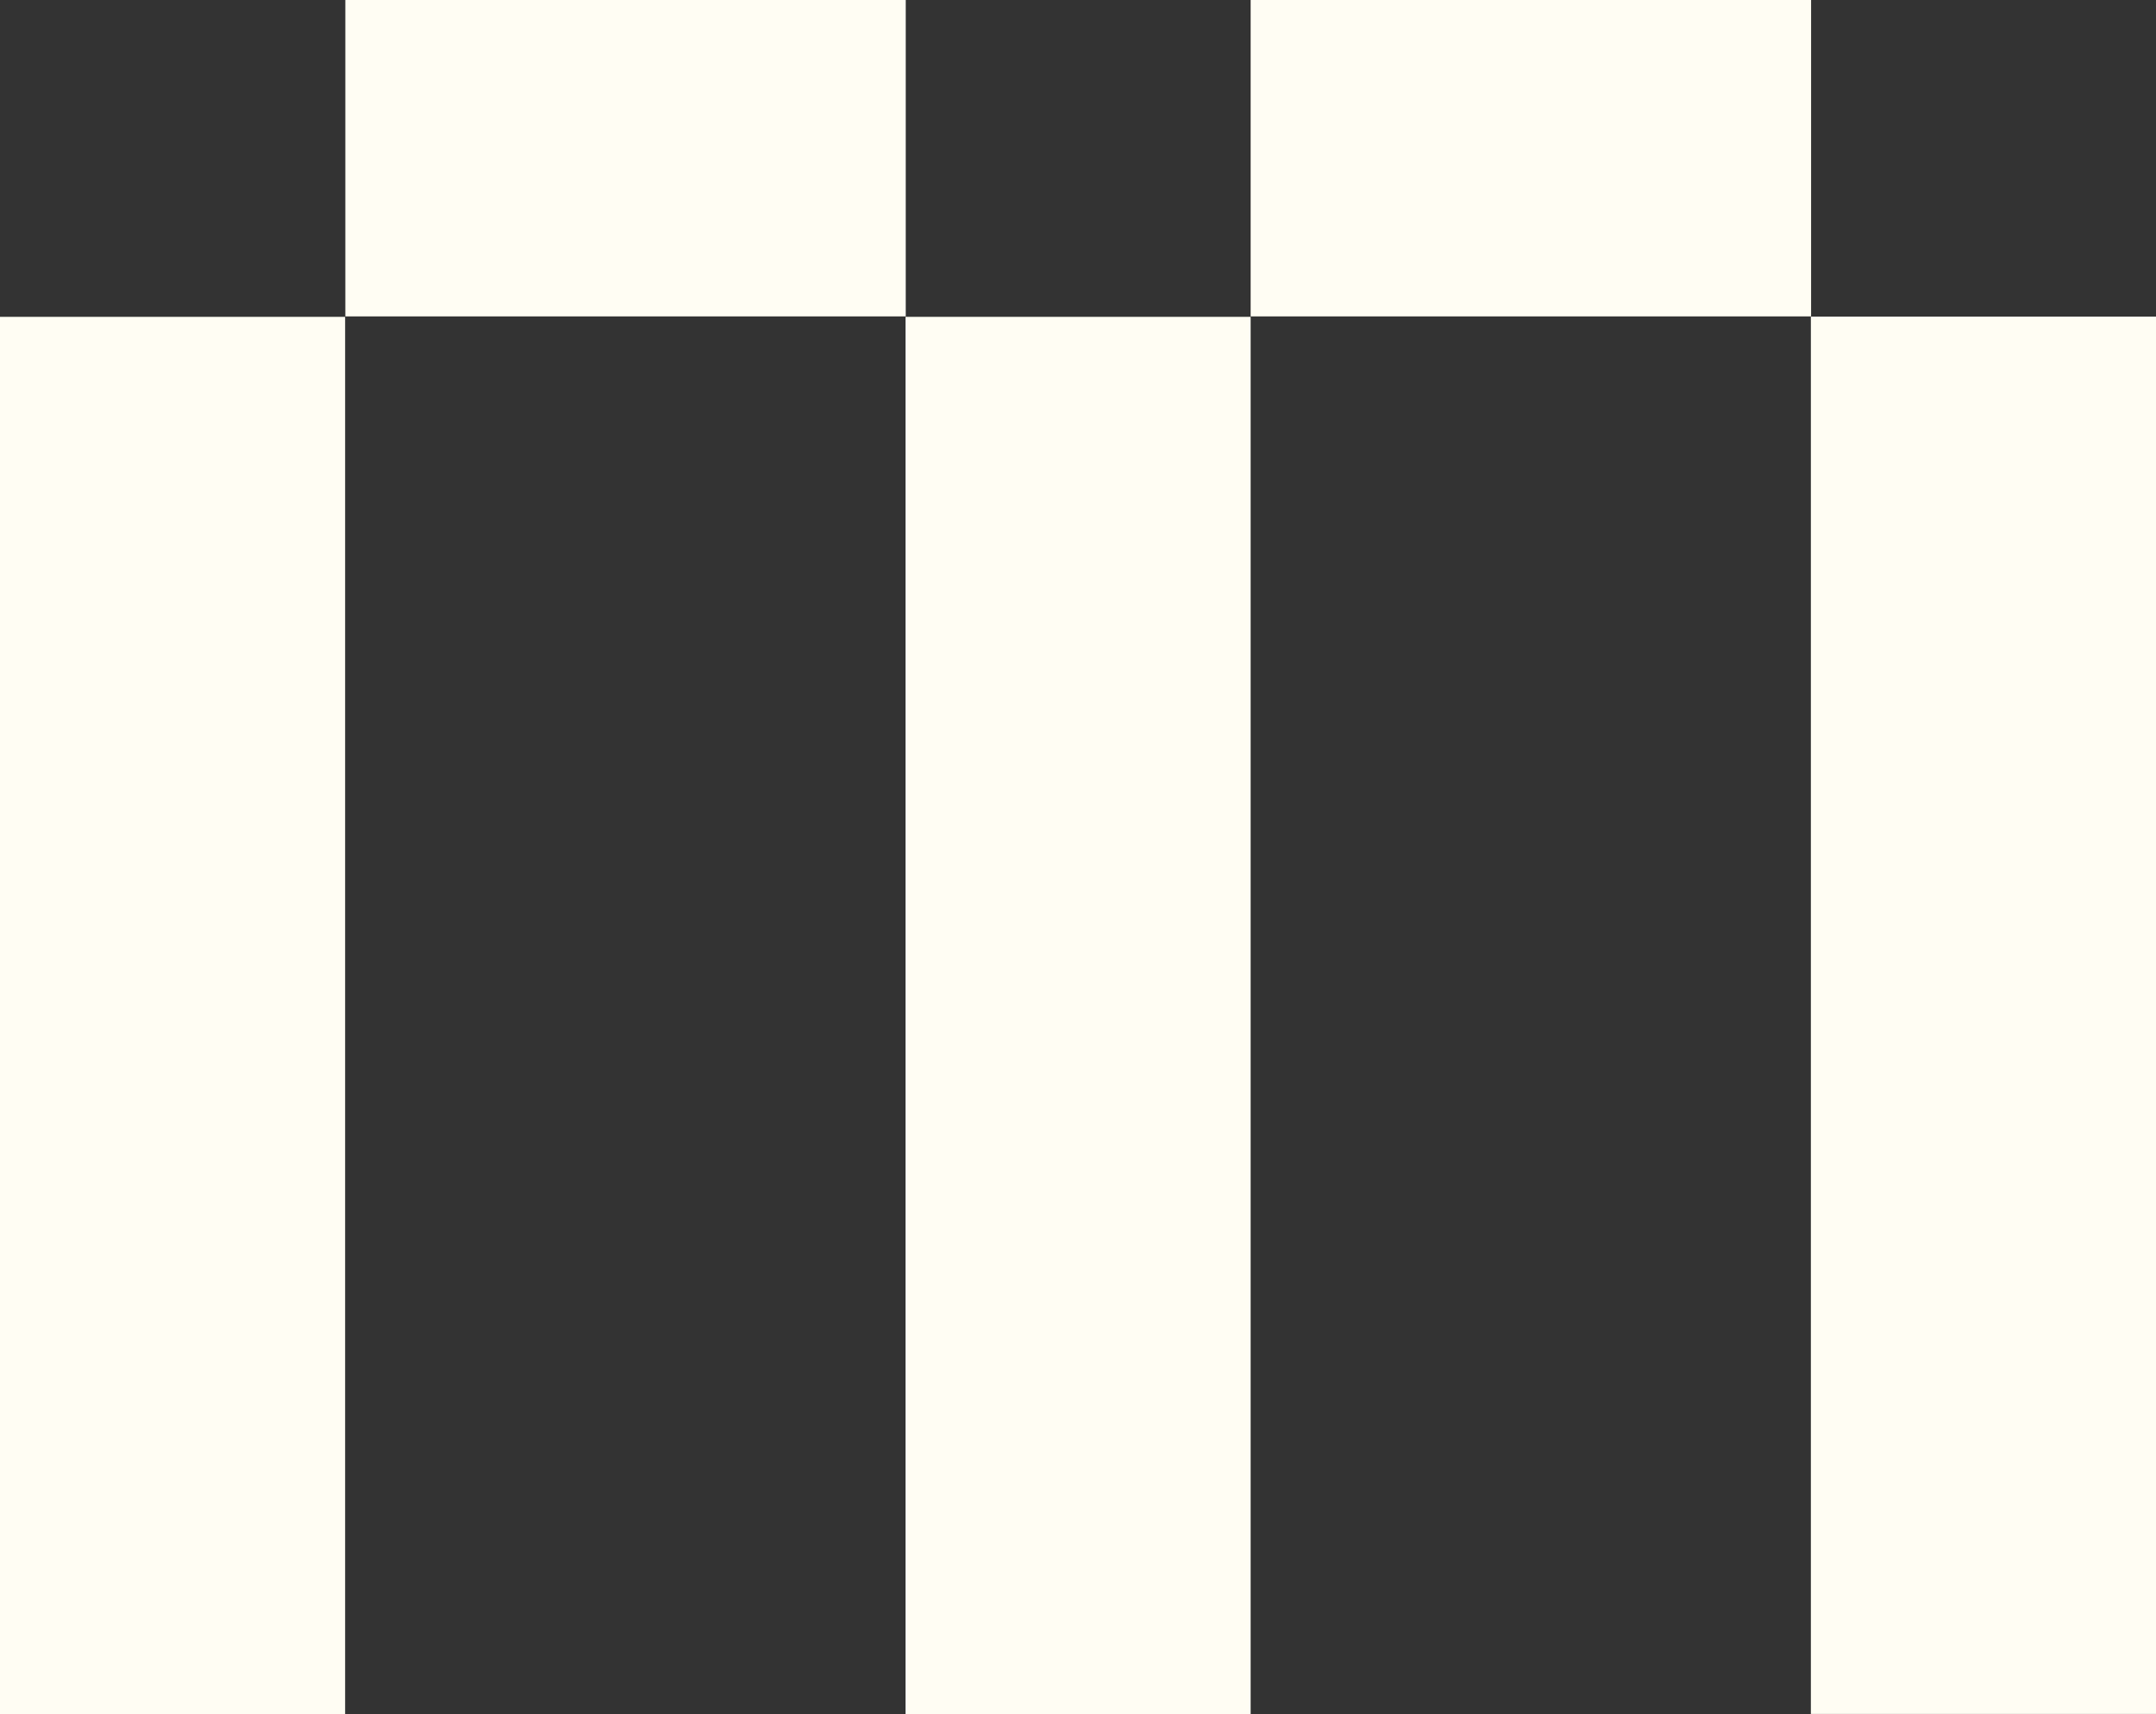
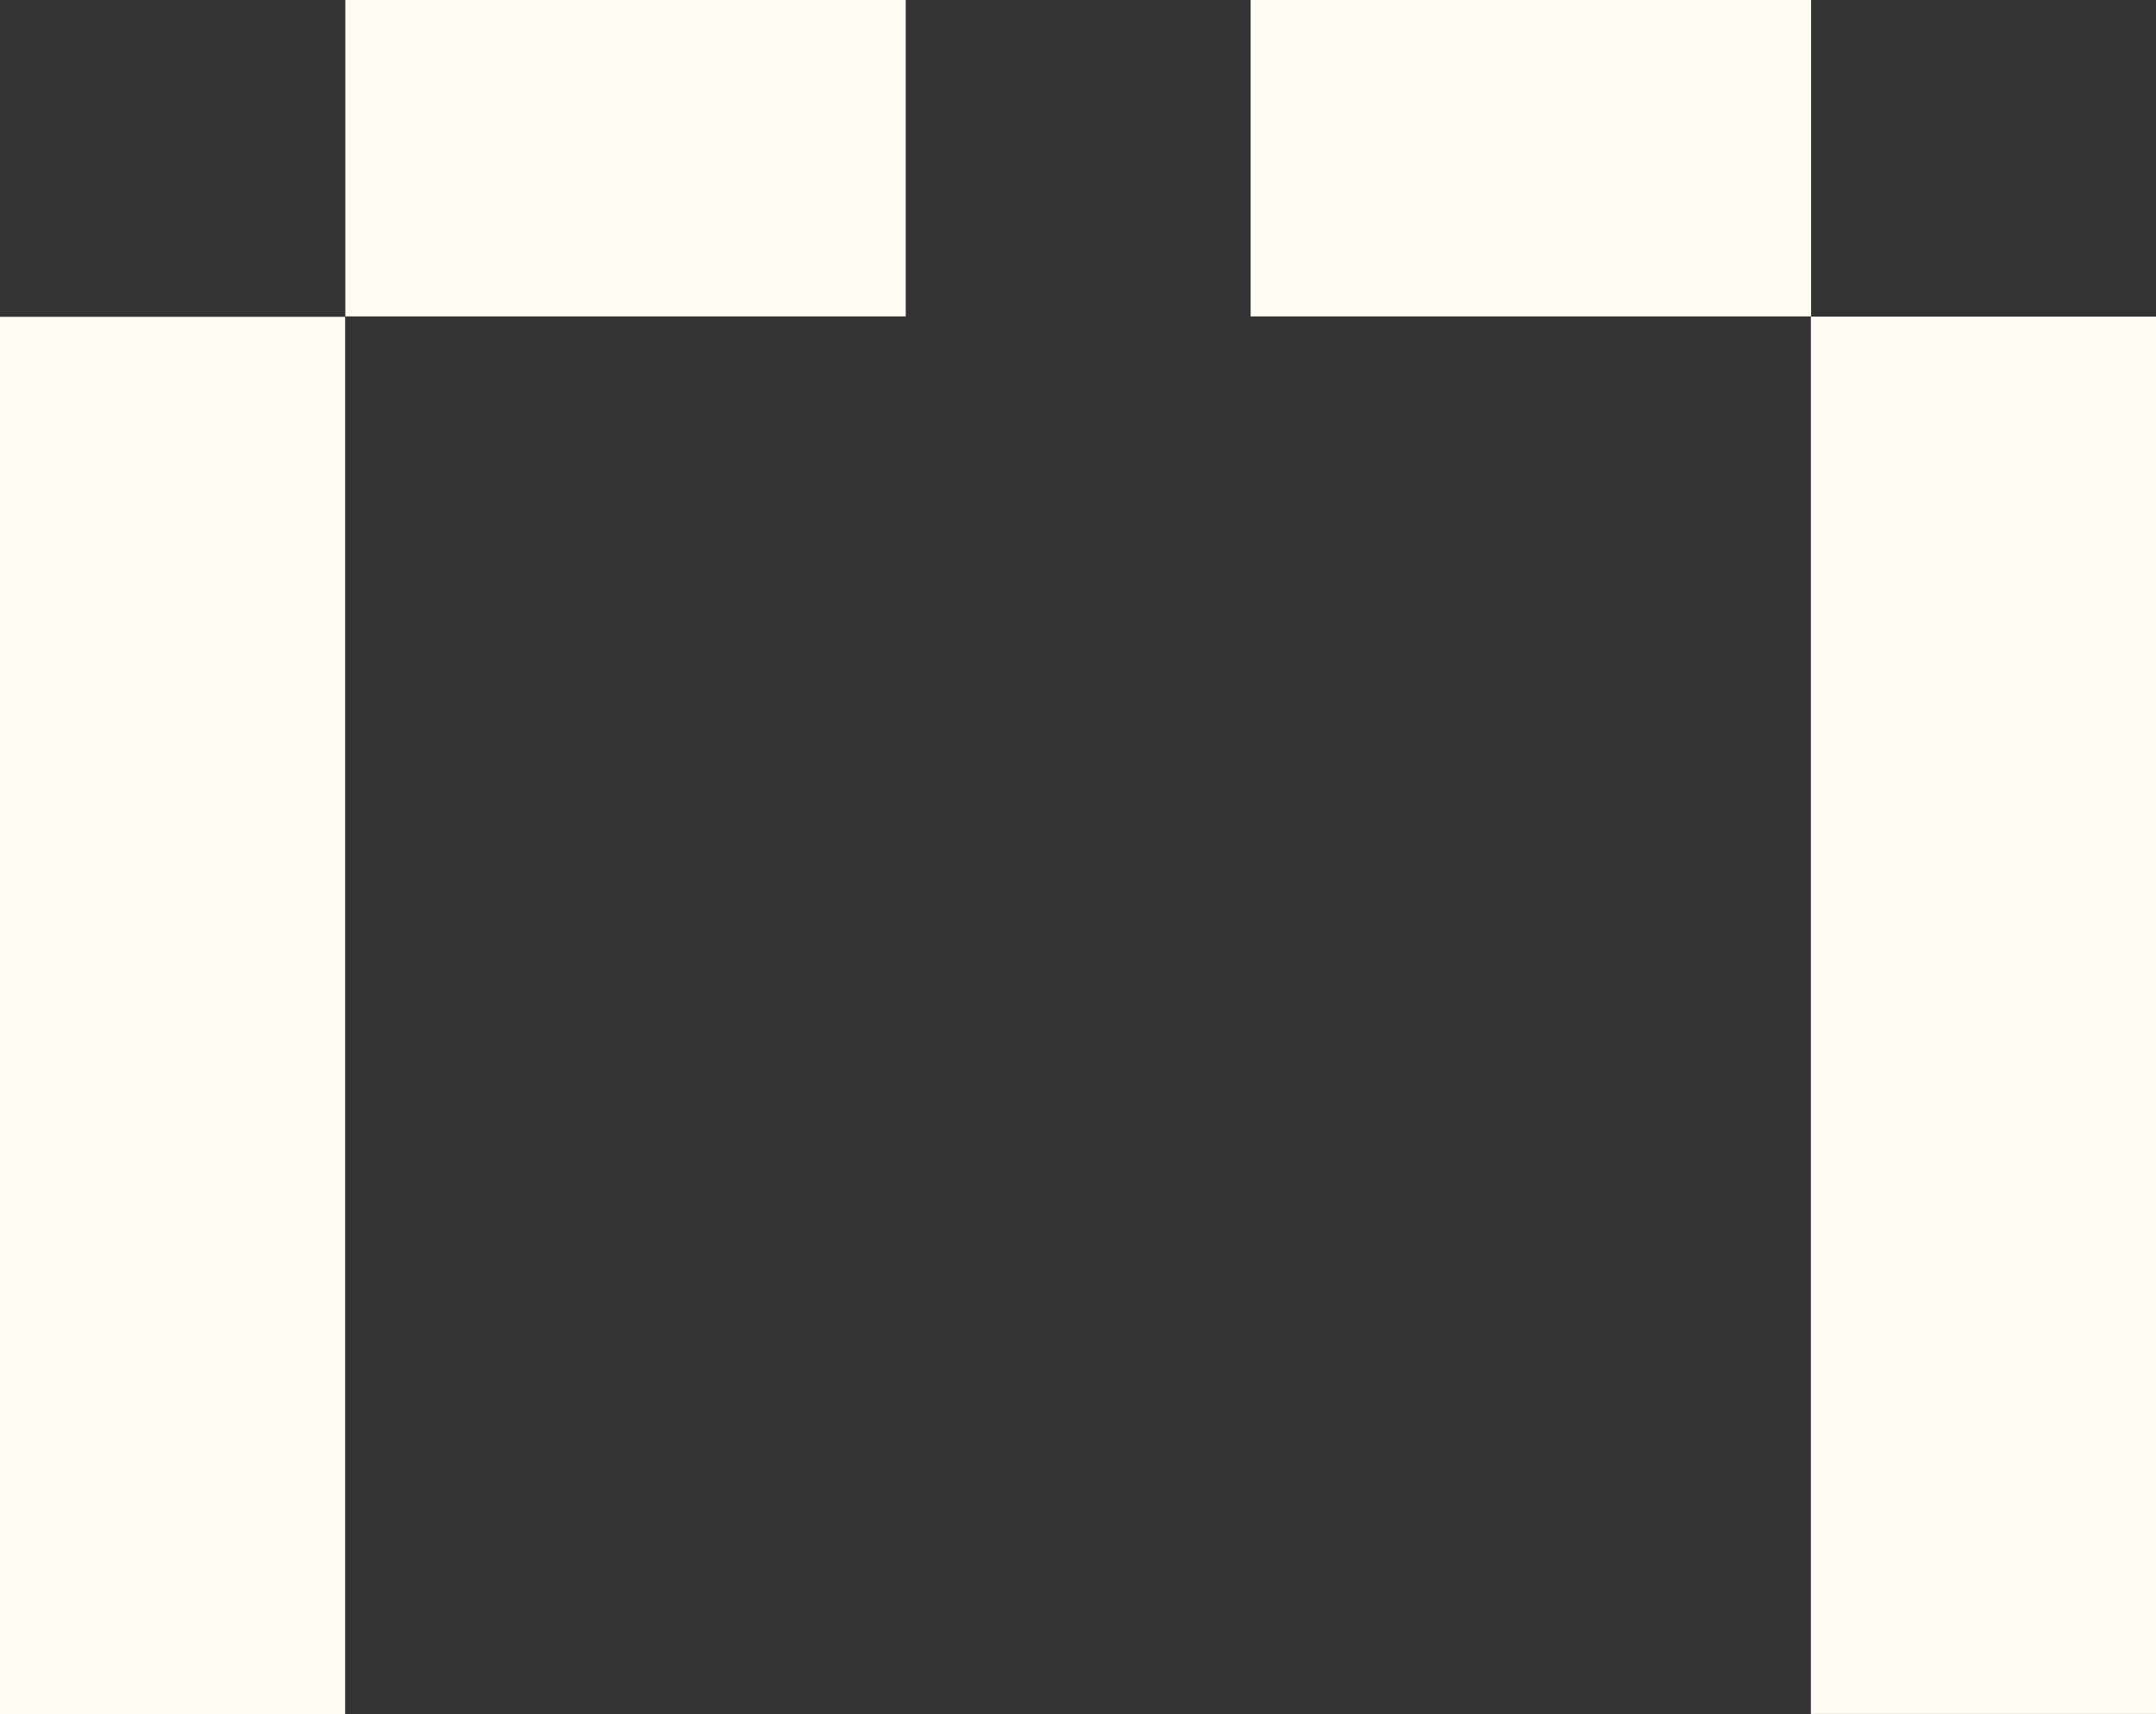
<svg xmlns="http://www.w3.org/2000/svg" width="39" height="31" viewBox="0 0 39 31" fill="none">
  <rect x="0" y="0" width="39" height="31" fill="#333333" stroke="none" />
  <path d="M39 30.996V5.726H32.757V30.996H39Z" fill="#FFFDF3" />
-   <path d="M22.623 31V5.73H16.38V31H22.623Z" fill="#FFFDF3" />
  <path d="M32.761 5.722V0H22.623V5.722H32.761Z" fill="#FFFDF3" />
  <path d="M16.384 5.722V9.63386e-07H6.247V5.722H16.384Z" fill="#FFFDF3" />
  <path d="M6.243 31V5.73H0V31H6.243Z" fill="#FFFDF3" />
</svg>